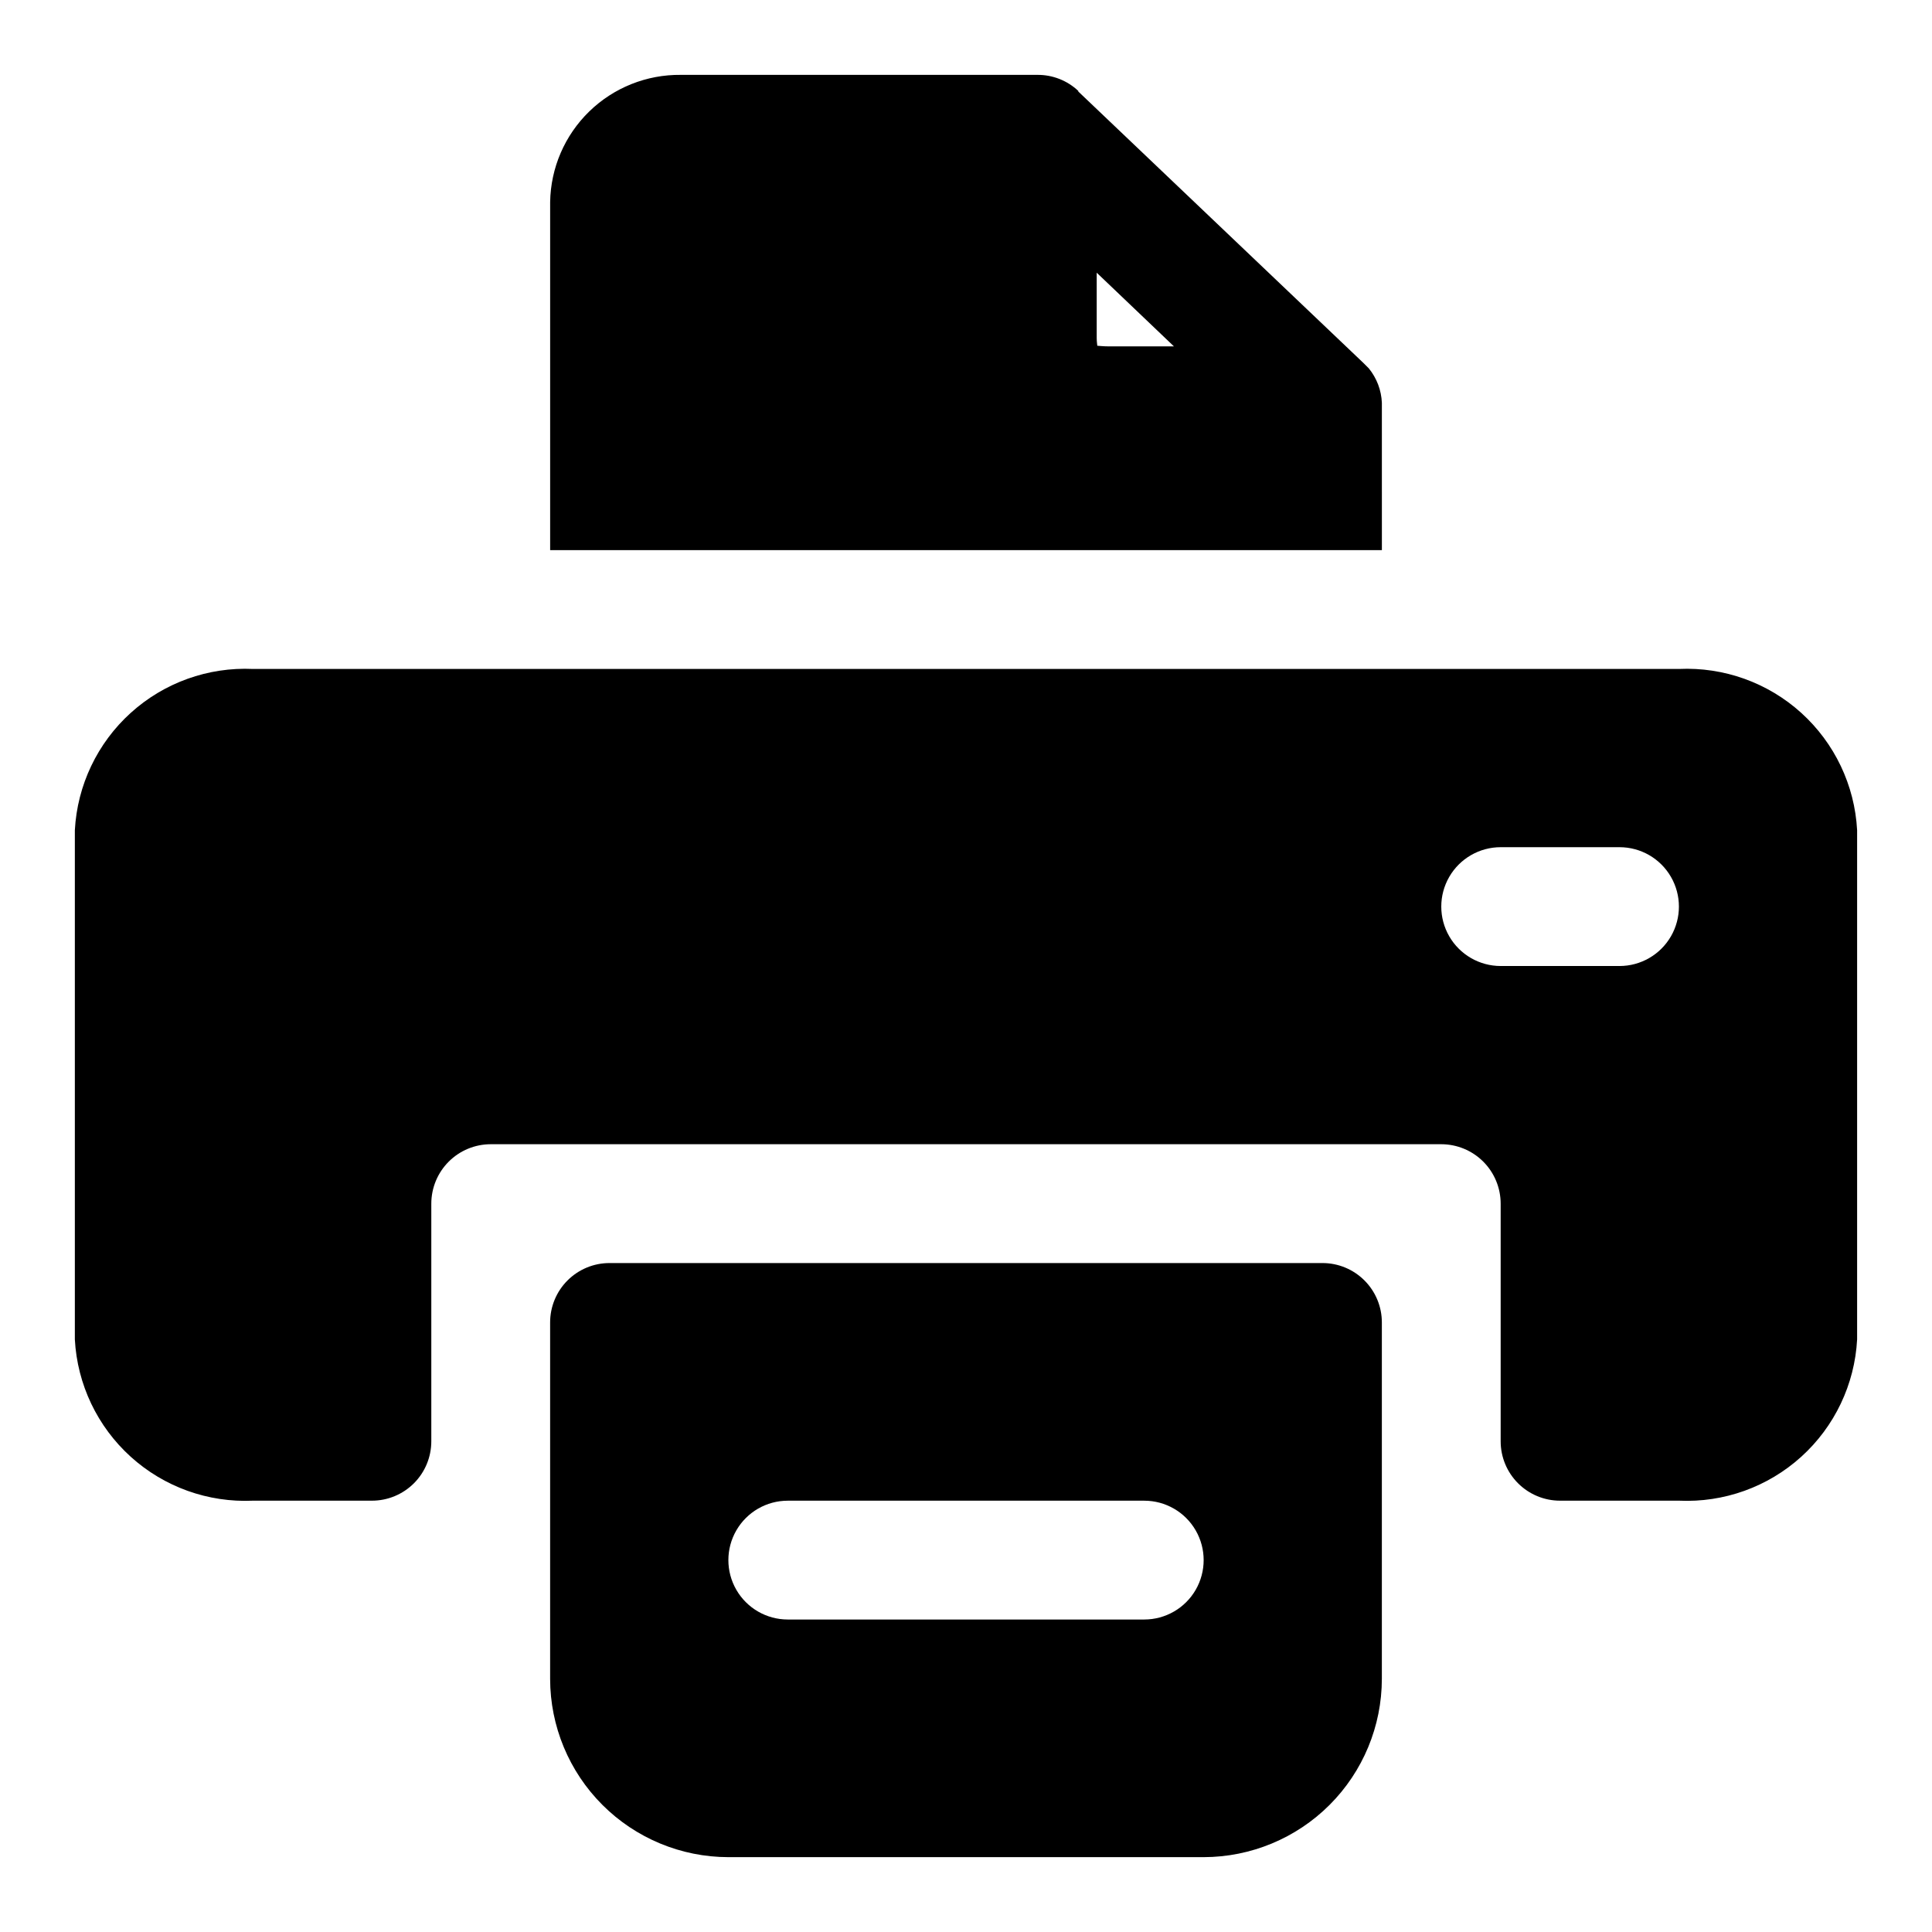
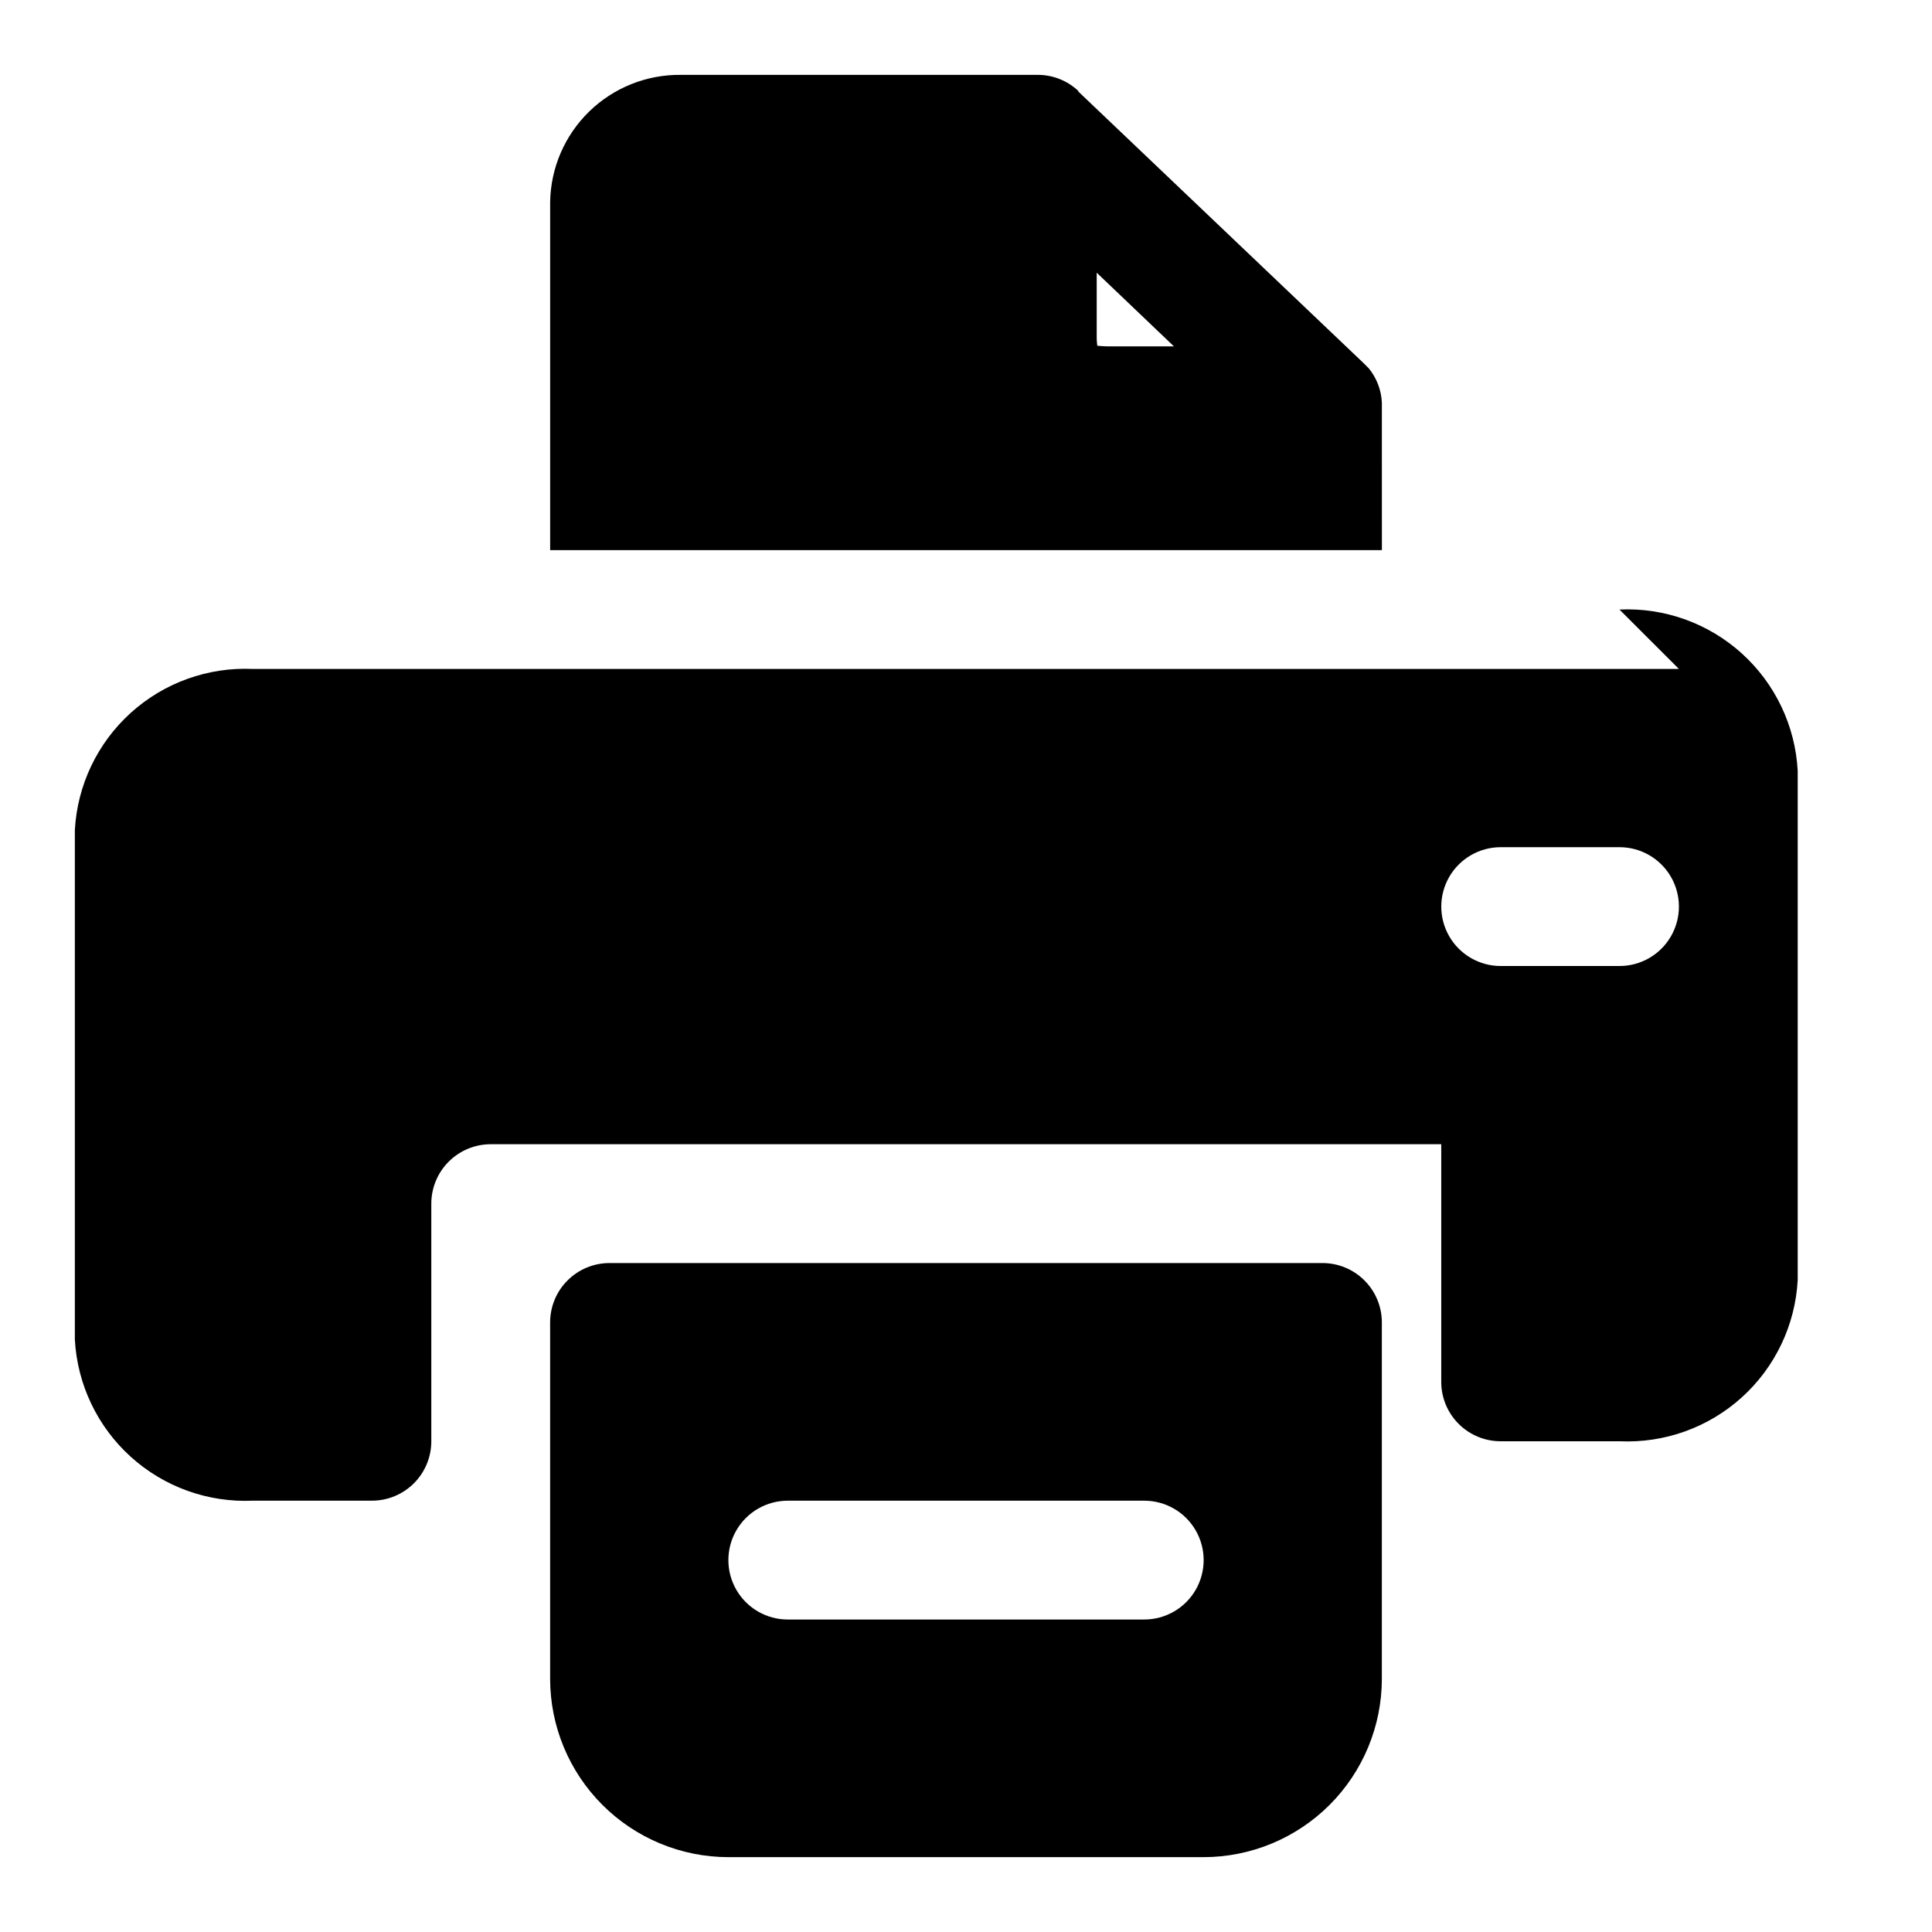
<svg xmlns="http://www.w3.org/2000/svg" fill="#000000" width="800px" height="800px" version="1.1" viewBox="144 144 512 512">
-   <path d="m588.93 321.28h-377.86c-11.918-0.551-23.57 3.629-32.418 11.633s-14.176 19.184-14.816 31.094v134.96c0.641 11.914 5.969 23.09 14.816 31.094s20.5 12.184 32.418 11.633h31.488c4.176 0.004 8.184-1.656 11.137-4.609 2.953-2.953 4.609-6.957 4.606-11.137v-62.973c0.004-4.176 1.664-8.18 4.617-11.133 2.949-2.949 6.953-4.609 11.129-4.613h251.9c4.176 0.004 8.18 1.664 11.133 4.613 2.949 2.953 4.609 6.957 4.613 11.133v62.977-0.004c-0.004 4.18 1.656 8.184 4.609 11.137 2.953 2.953 6.957 4.613 11.133 4.609h31.488c11.918 0.551 23.574-3.629 32.422-11.633s14.172-19.18 14.812-31.094v-134.96c-0.641-11.91-5.965-23.09-14.812-31.094s-20.504-12.184-32.422-11.633zm-15.742 78.719-31.488 0.004c-5.625 0-10.824-3.004-13.637-7.875s-2.812-10.871 0-15.742c2.812-4.871 8.012-7.871 13.637-7.871h31.488c5.625 0 10.82 3 13.633 7.871 2.812 4.871 2.812 10.871 0 15.742s-8.008 7.875-13.633 7.875zm-62.977-149.25c-0.141-3.34-1.355-6.539-3.465-9.133l-1.418-1.418-75.57-71.949v-0.156c-2.938-2.766-6.828-4.289-10.863-4.254h-94.465c-9.055-0.102-17.781 3.383-24.273 9.695-6.492 6.316-10.219 14.945-10.363 24v92.258h220.42zm-72.422-14.957c-1.574 0-2.519-0.156-2.836-0.156l-0.156-0.004c0-0.316-0.156-0.945-0.156-2.047v-17.316l20.465 19.523zm56.676 242.93h-188.93c-4.176-0.004-8.184 1.656-11.137 4.609-2.953 2.953-4.609 6.957-4.609 11.133v94.465c0.016 12.523 4.996 24.531 13.852 33.383 8.852 8.855 20.859 13.836 33.383 13.852h125.95c12.52-0.016 24.527-4.996 33.383-13.852 8.852-8.852 13.832-20.859 13.848-33.383v-94.465c0.004-4.176-1.656-8.18-4.609-11.133s-6.957-4.613-11.137-4.609zm-47.23 94.465h-94.465c-5.625 0-10.82-3-13.633-7.871s-2.812-10.875 0-15.746 8.008-7.871 13.633-7.871h94.465c5.625 0 10.824 3 13.637 7.871s2.812 10.875 0 15.746-8.012 7.871-13.637 7.871z" />
+   <path d="m588.93 321.28h-377.86c-11.918-0.551-23.57 3.629-32.418 11.633s-14.176 19.184-14.816 31.094v134.96c0.641 11.914 5.969 23.09 14.816 31.094s20.5 12.184 32.418 11.633h31.488c4.176 0.004 8.184-1.656 11.137-4.609 2.953-2.953 4.609-6.957 4.606-11.137v-62.973c0.004-4.176 1.664-8.18 4.617-11.133 2.949-2.949 6.953-4.609 11.129-4.613h251.9v62.977-0.004c-0.004 4.18 1.656 8.184 4.609 11.137 2.953 2.953 6.957 4.613 11.133 4.609h31.488c11.918 0.551 23.574-3.629 32.422-11.633s14.172-19.18 14.812-31.094v-134.96c-0.641-11.91-5.965-23.09-14.812-31.094s-20.504-12.184-32.422-11.633zm-15.742 78.719-31.488 0.004c-5.625 0-10.824-3.004-13.637-7.875s-2.812-10.871 0-15.742c2.812-4.871 8.012-7.871 13.637-7.871h31.488c5.625 0 10.82 3 13.633 7.871 2.812 4.871 2.812 10.871 0 15.742s-8.008 7.875-13.633 7.875zm-62.977-149.25c-0.141-3.34-1.355-6.539-3.465-9.133l-1.418-1.418-75.57-71.949v-0.156c-2.938-2.766-6.828-4.289-10.863-4.254h-94.465c-9.055-0.102-17.781 3.383-24.273 9.695-6.492 6.316-10.219 14.945-10.363 24v92.258h220.42zm-72.422-14.957c-1.574 0-2.519-0.156-2.836-0.156l-0.156-0.004c0-0.316-0.156-0.945-0.156-2.047v-17.316l20.465 19.523zm56.676 242.93h-188.93c-4.176-0.004-8.184 1.656-11.137 4.609-2.953 2.953-4.609 6.957-4.609 11.133v94.465c0.016 12.523 4.996 24.531 13.852 33.383 8.852 8.855 20.859 13.836 33.383 13.852h125.95c12.52-0.016 24.527-4.996 33.383-13.852 8.852-8.852 13.832-20.859 13.848-33.383v-94.465c0.004-4.176-1.656-8.18-4.609-11.133s-6.957-4.613-11.137-4.609zm-47.23 94.465h-94.465c-5.625 0-10.82-3-13.633-7.871s-2.812-10.875 0-15.746 8.008-7.871 13.633-7.871h94.465c5.625 0 10.824 3 13.637 7.871s2.812 10.875 0 15.746-8.012 7.871-13.637 7.871z" />
</svg>